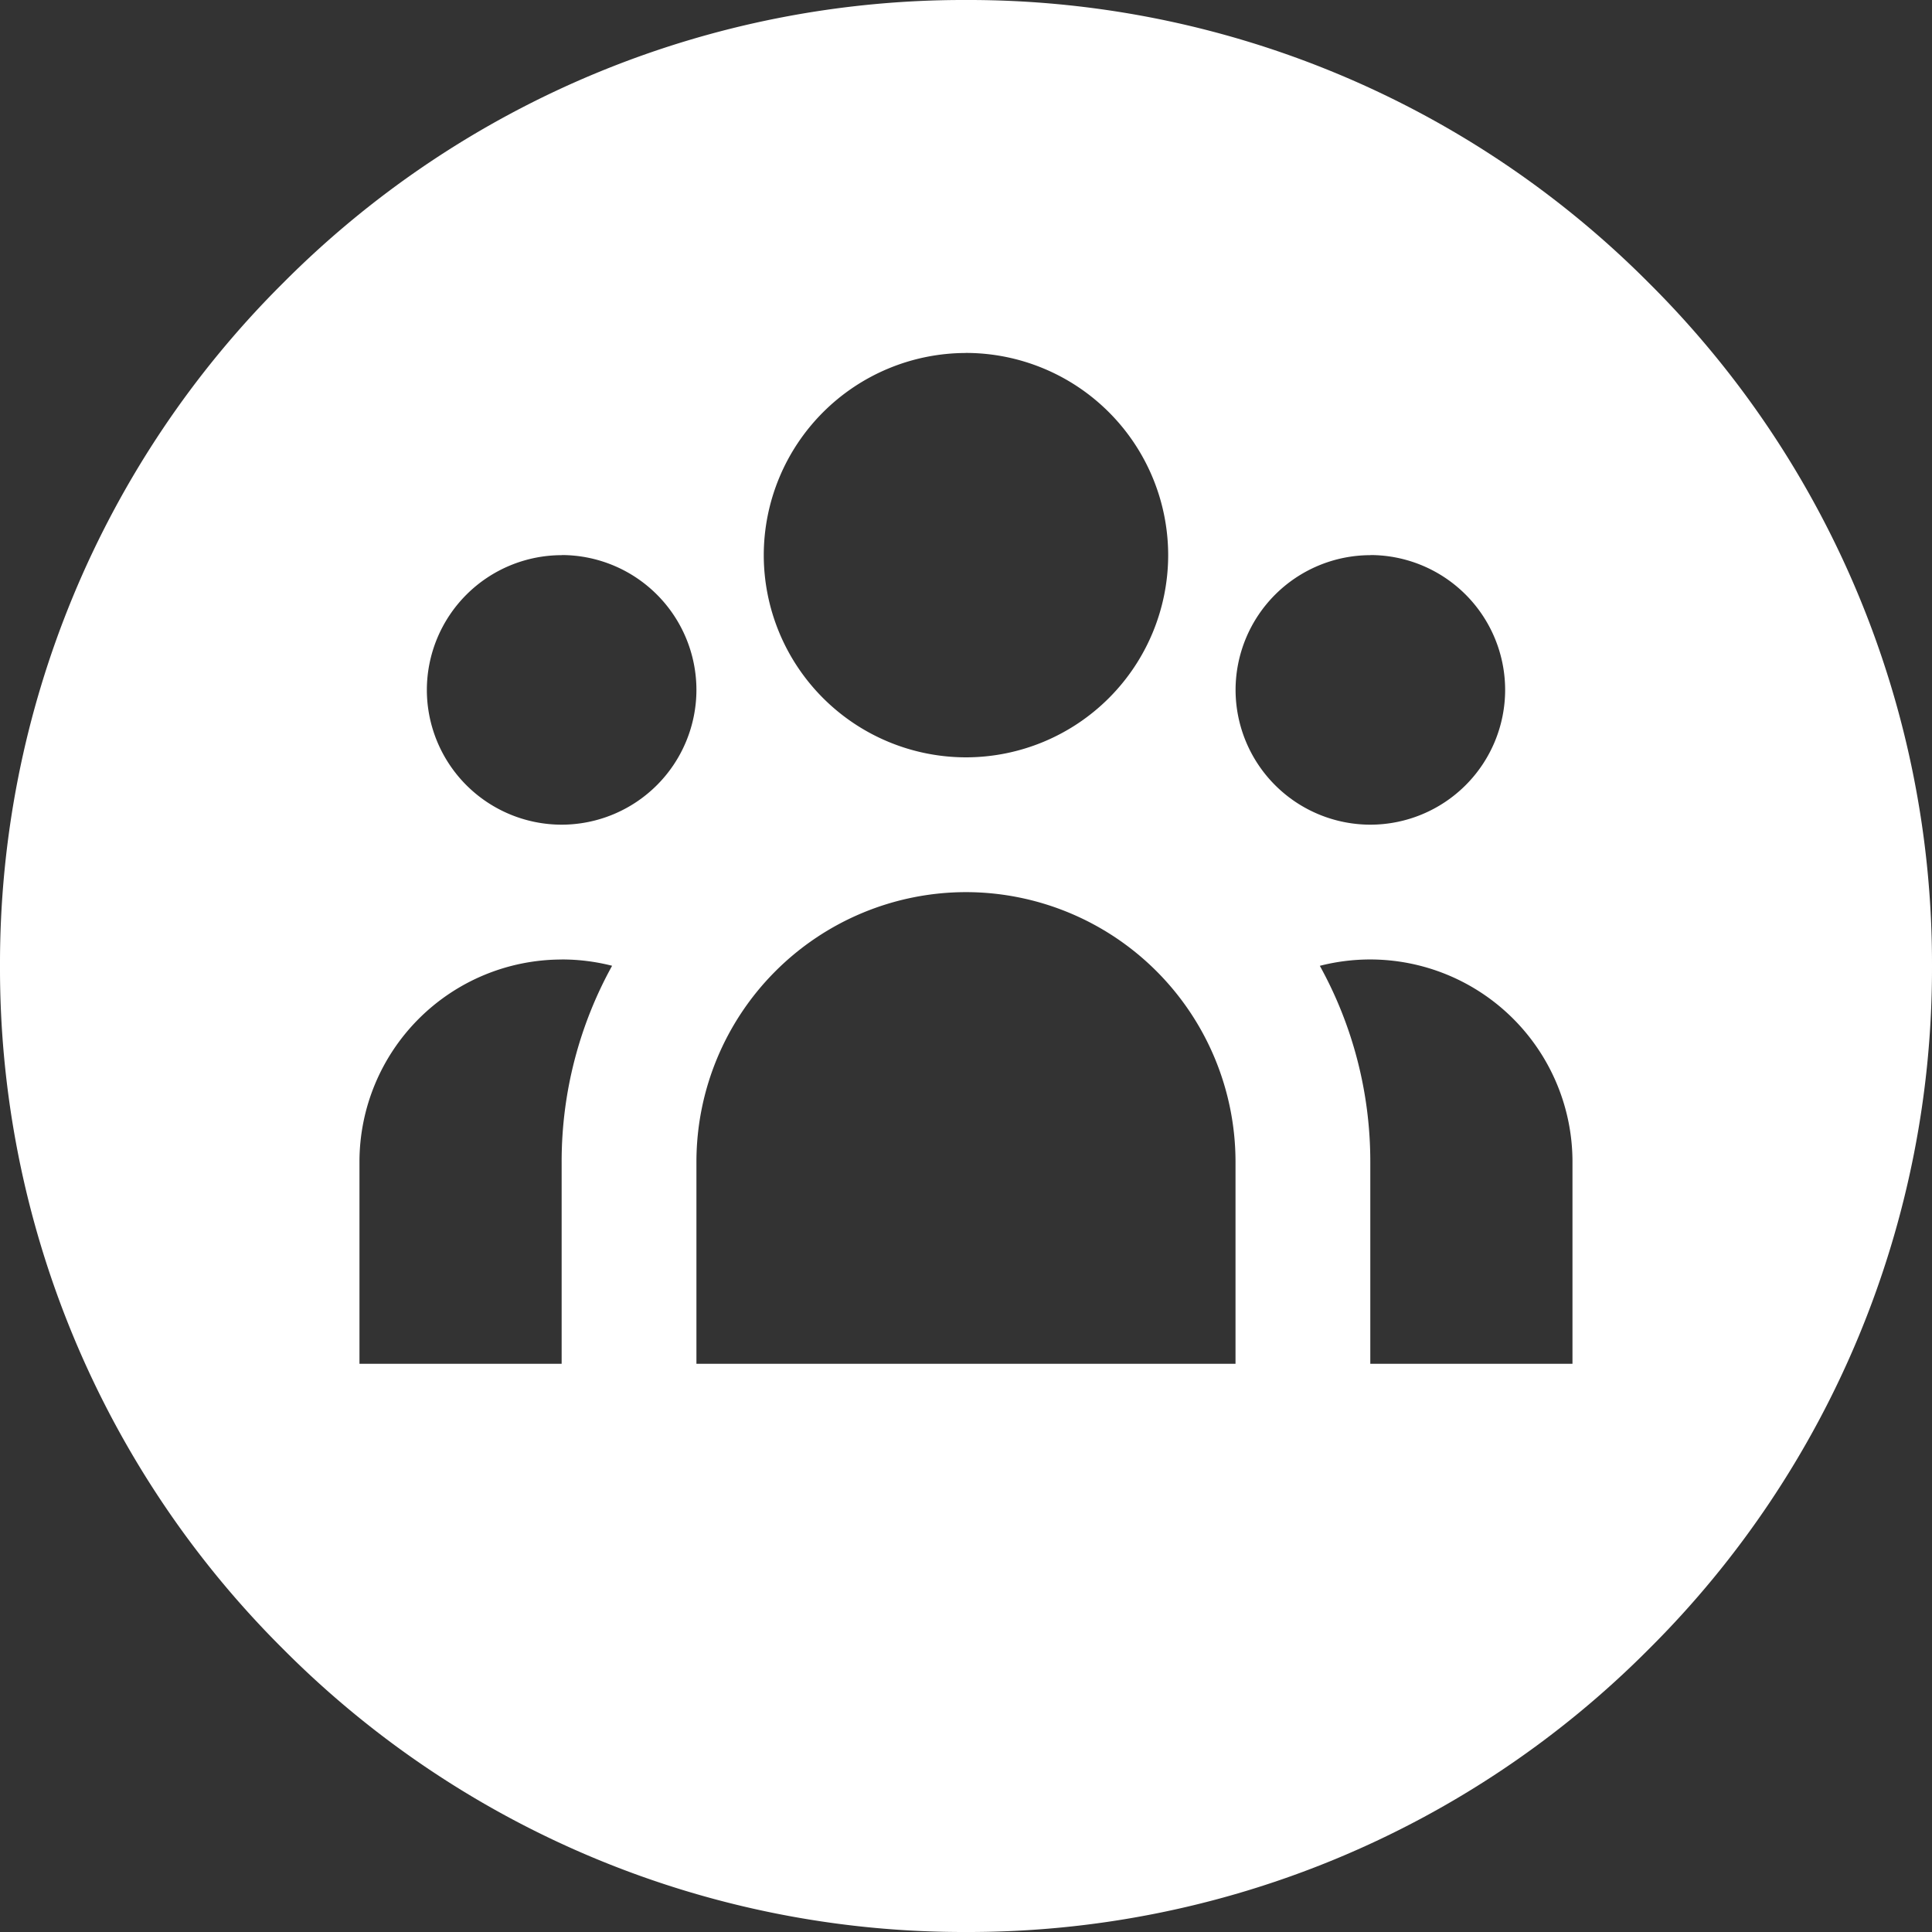
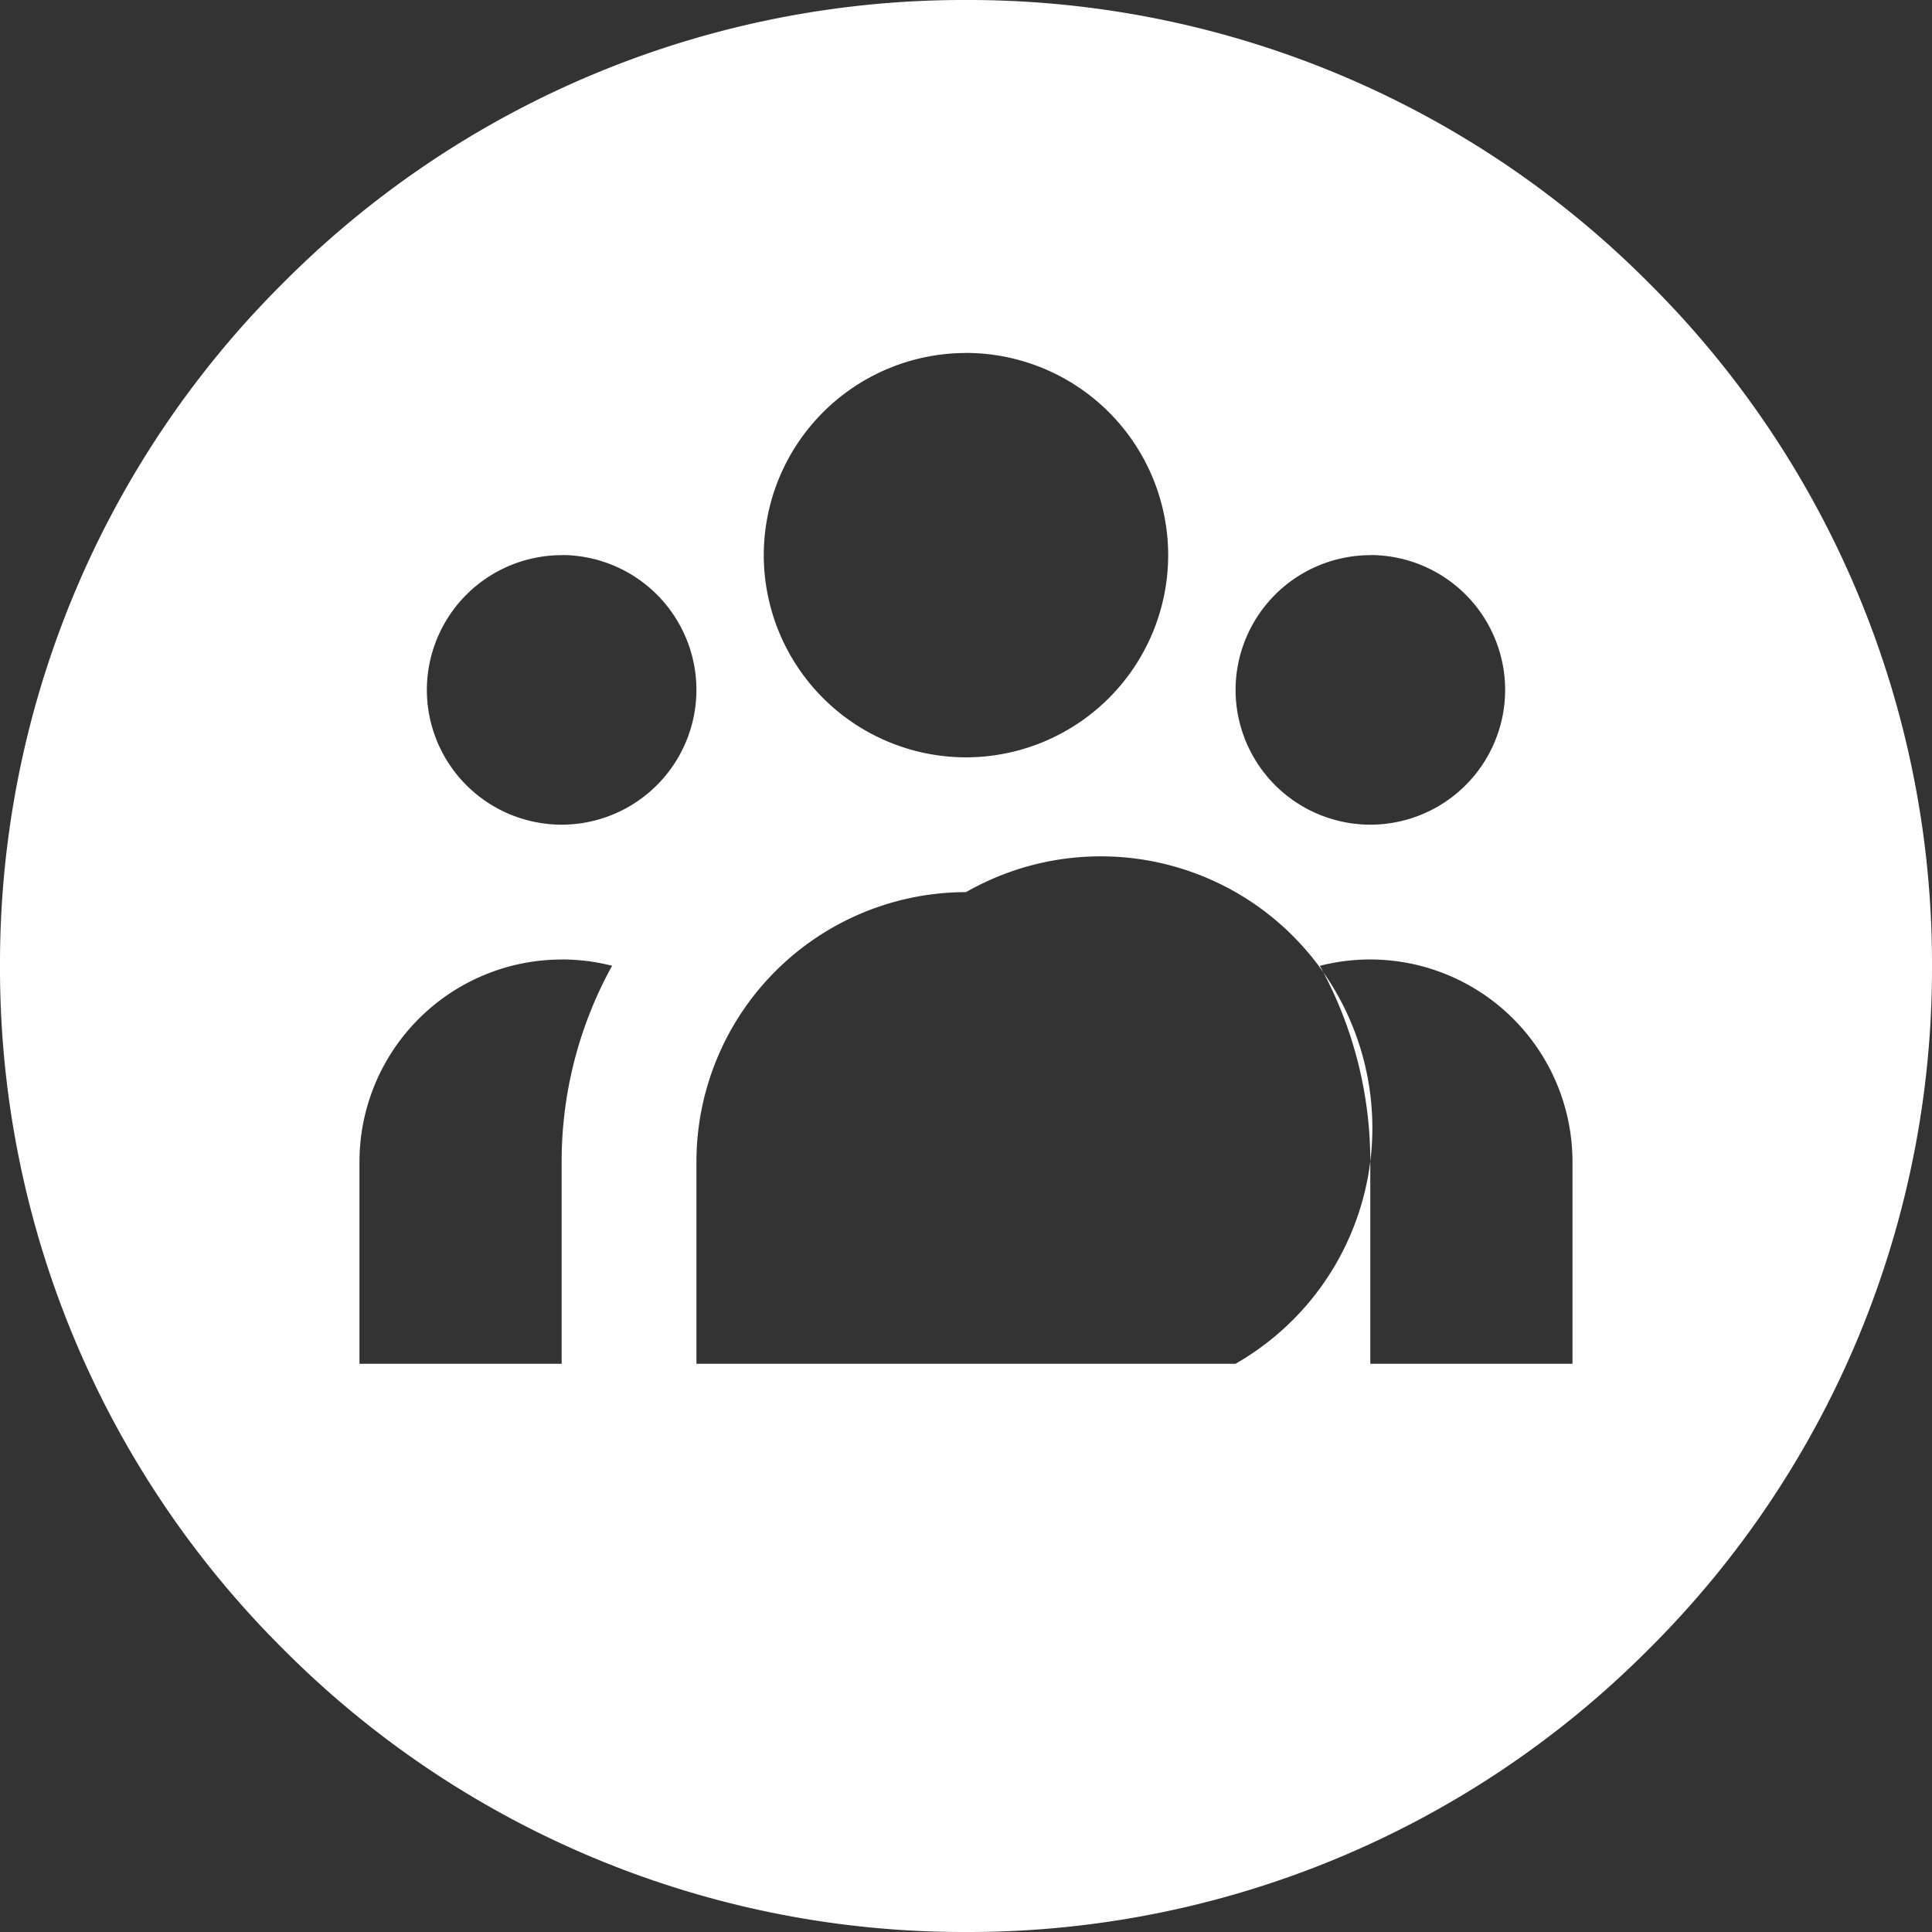
<svg xmlns="http://www.w3.org/2000/svg" id="New_group_icon" data-name="New group icon" width="34" height="34" viewBox="0 0 34 34">
  <rect x="0" y="0" width="34" height="34" fill="#333333" stroke="none" />
-   <path id="Subtraction_3" data-name="Subtraction 3" d="M-3100-801a16.887,16.887,0,0,1-12.019-4.981A16.888,16.888,0,0,1-3117-818a16.888,16.888,0,0,1,4.981-12.019A16.887,16.887,0,0,1-3100-835a16.888,16.888,0,0,1,12.019,4.981A16.888,16.888,0,0,1-3083-818a16.888,16.888,0,0,1-4.981,12.019A16.888,16.888,0,0,1-3100-801Zm7.115-17.115a3.571,3.571,0,0,0-.888.112,7.124,7.124,0,0,1,.888,3.446V-811h3.558v-3.558A3.562,3.562,0,0,0-3092.884-818.115ZM-3100-819.3a4.749,4.749,0,0,0-4.744,4.744V-811h9.487v-3.558A4.749,4.749,0,0,0-3100-819.3Zm-7.116,1.186a3.562,3.562,0,0,0-3.558,3.558V-811h3.558v-3.558a7.122,7.122,0,0,1,.888-3.446A3.572,3.572,0,0,0-3107.116-818.115Zm14.232-7.116a2.375,2.375,0,0,0-2.372,2.372,2.375,2.375,0,0,0,2.372,2.371,2.374,2.374,0,0,0,2.372-2.371A2.375,2.375,0,0,0-3092.884-825.232Zm-14.232,0a2.375,2.375,0,0,0-2.372,2.372,2.374,2.374,0,0,0,2.372,2.371,2.375,2.375,0,0,0,2.372-2.371A2.375,2.375,0,0,0-3107.116-825.232Zm7.116-3.558a3.562,3.562,0,0,0-3.559,3.558,3.562,3.562,0,0,0,3.559,3.558,3.562,3.562,0,0,0,3.558-3.558A3.562,3.562,0,0,0-3100-828.789Z" transform="translate(3117 835)" fill="#fff" />
+   <path id="Subtraction_3" data-name="Subtraction 3" d="M-3100-801a16.887,16.887,0,0,1-12.019-4.981A16.888,16.888,0,0,1-3117-818a16.888,16.888,0,0,1,4.981-12.019A16.887,16.887,0,0,1-3100-835a16.888,16.888,0,0,1,12.019,4.981A16.888,16.888,0,0,1-3083-818a16.888,16.888,0,0,1-4.981,12.019A16.888,16.888,0,0,1-3100-801Zm7.115-17.115a3.571,3.571,0,0,0-.888.112,7.124,7.124,0,0,1,.888,3.446V-811h3.558v-3.558A3.562,3.562,0,0,0-3092.884-818.115ZM-3100-819.3a4.749,4.749,0,0,0-4.744,4.744V-811h9.487A4.749,4.749,0,0,0-3100-819.3Zm-7.116,1.186a3.562,3.562,0,0,0-3.558,3.558V-811h3.558v-3.558a7.122,7.122,0,0,1,.888-3.446A3.572,3.572,0,0,0-3107.116-818.115Zm14.232-7.116a2.375,2.375,0,0,0-2.372,2.372,2.375,2.375,0,0,0,2.372,2.371,2.374,2.374,0,0,0,2.372-2.371A2.375,2.375,0,0,0-3092.884-825.232Zm-14.232,0a2.375,2.375,0,0,0-2.372,2.372,2.374,2.374,0,0,0,2.372,2.371,2.375,2.375,0,0,0,2.372-2.371A2.375,2.375,0,0,0-3107.116-825.232Zm7.116-3.558a3.562,3.562,0,0,0-3.559,3.558,3.562,3.562,0,0,0,3.559,3.558,3.562,3.562,0,0,0,3.558-3.558A3.562,3.562,0,0,0-3100-828.789Z" transform="translate(3117 835)" fill="#fff" />
</svg>